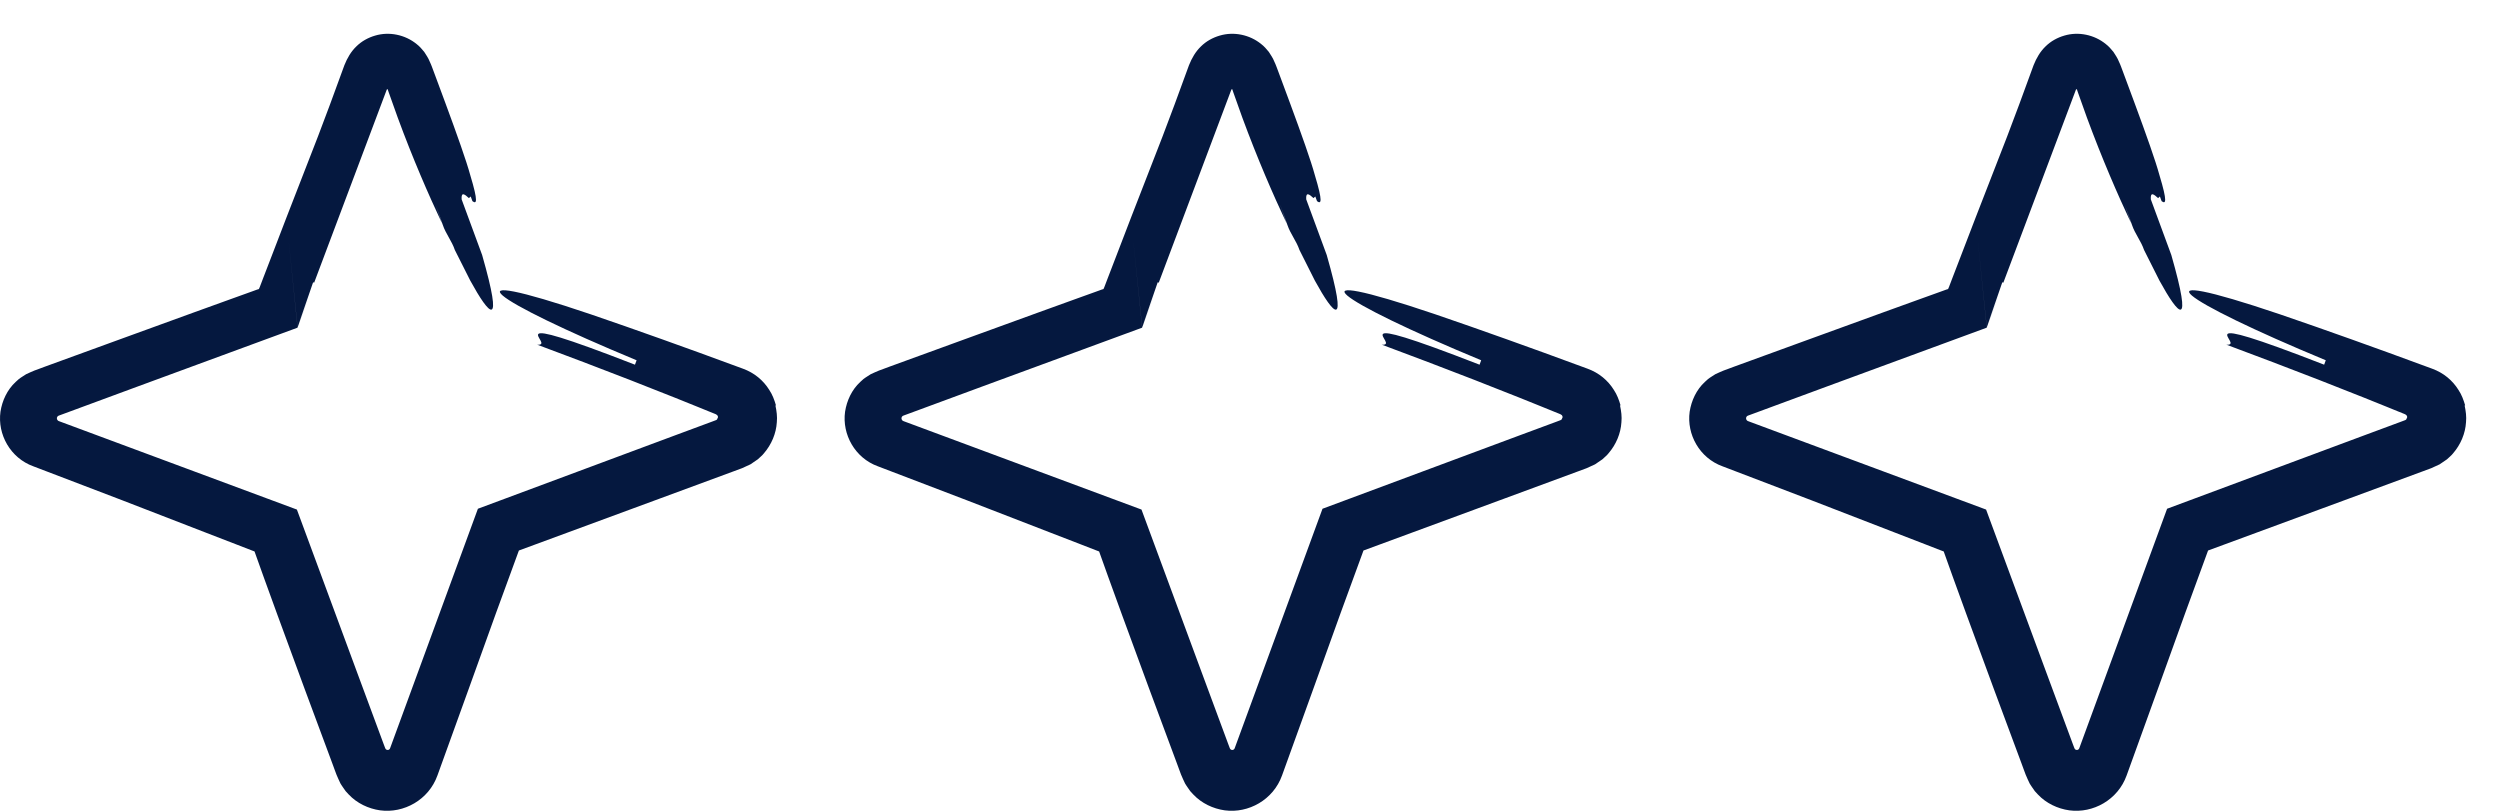
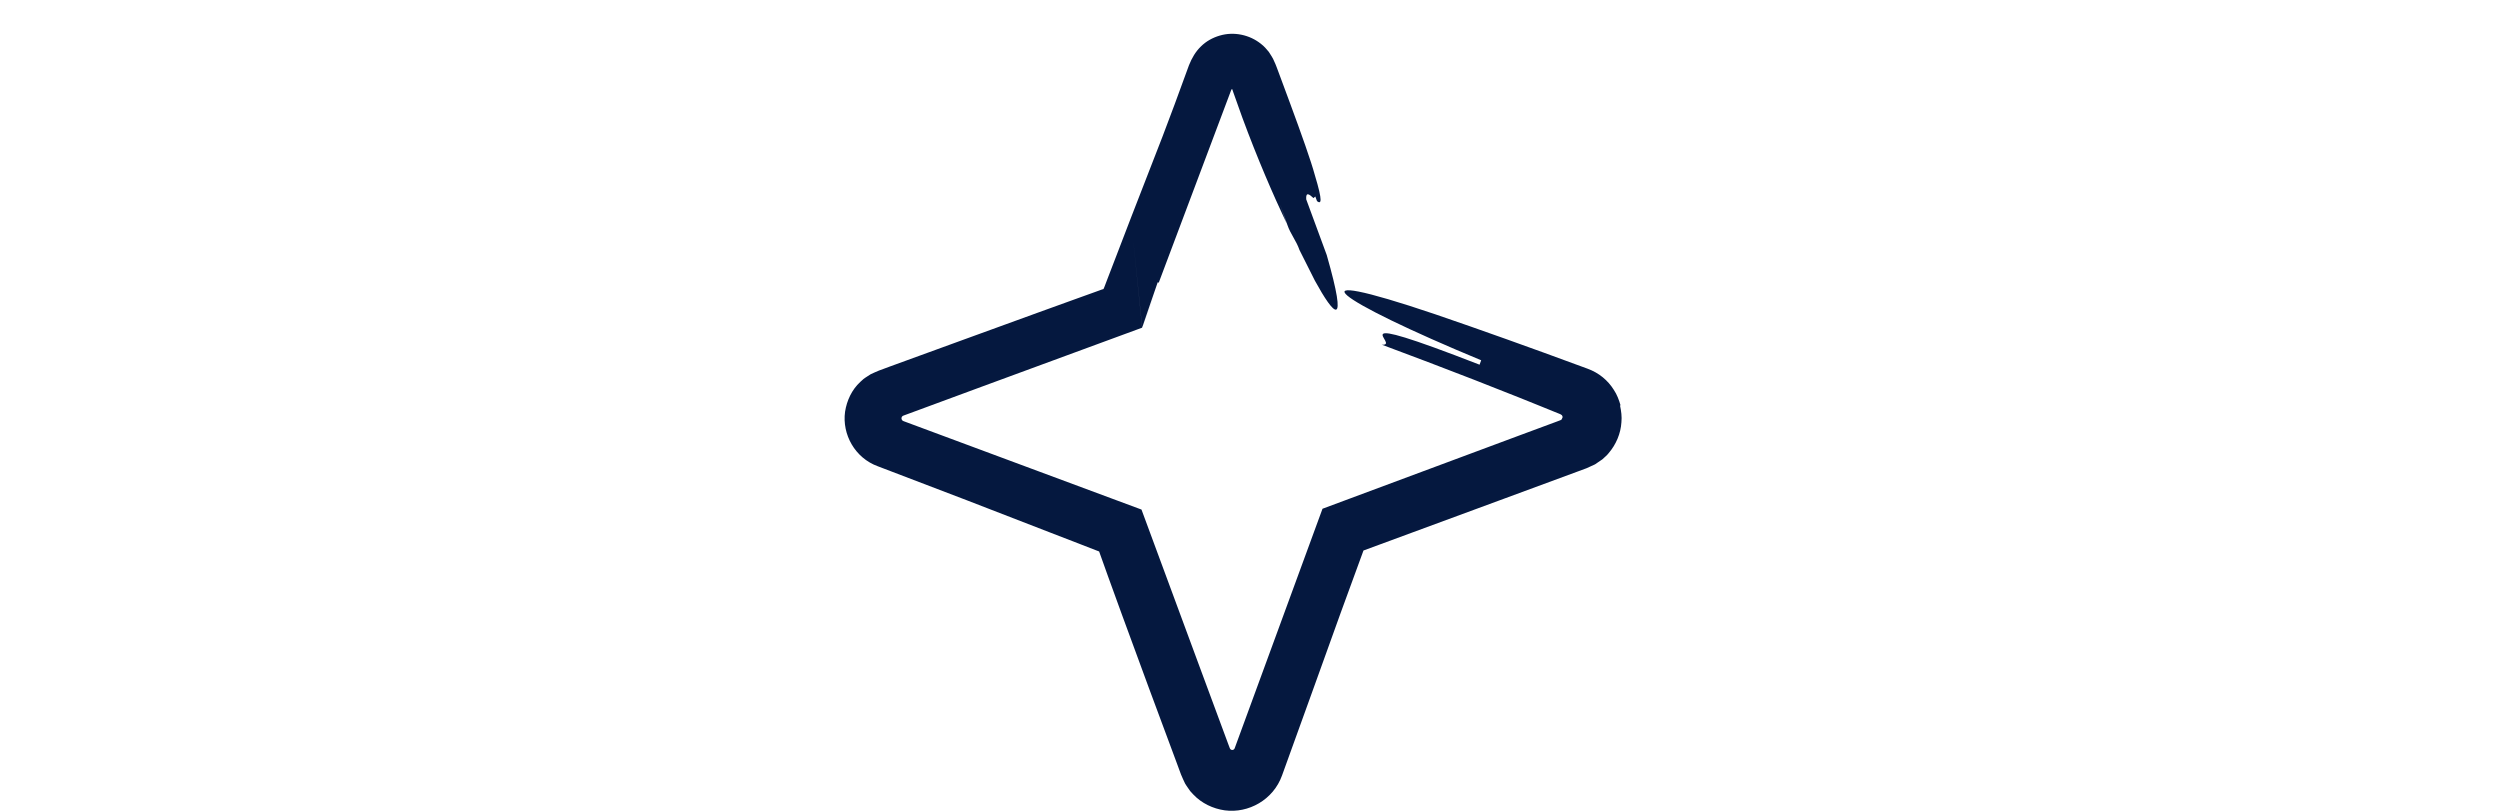
<svg xmlns="http://www.w3.org/2000/svg" width="74" height="24" viewBox="0 0 74 24" fill="none">
-   <path d="M22.968 11.998C22.922 11.838 22.863 11.68 22.77 11.541C22.593 11.257 22.33 11.037 21.991 10.913C21.56 10.754 21.134 10.599 20.715 10.445C20.337 10.309 19.965 10.175 19.599 10.043C18.866 9.781 18.158 9.533 17.478 9.301C13.052 7.805 14.525 8.874 18.843 10.664C18.831 10.697 18.807 10.762 18.795 10.795C14.441 9.101 16.509 10.244 15.902 10.203C16.811 10.542 17.718 10.885 18.622 11.237C19.073 11.414 19.525 11.593 19.976 11.771C20.201 11.861 20.426 11.953 20.651 12.043L20.988 12.18L21.157 12.248L21.192 12.263L21.198 12.267L21.209 12.274C21.257 12.299 21.265 12.358 21.235 12.388C21.234 12.4 21.228 12.414 21.214 12.425C21.208 12.43 21.2 12.434 21.191 12.437C21.155 12.45 21.12 12.464 21.082 12.478C20.671 12.63 20.262 12.782 19.988 12.884C18.024 13.616 16.076 14.341 14.146 15.059C13.274 17.436 12.411 19.793 11.551 22.136C11.543 22.175 11.505 22.206 11.465 22.199C11.444 22.196 11.426 22.185 11.415 22.17C11.409 22.162 11.406 22.153 11.401 22.143L11.358 22.03C11.084 21.293 10.812 20.555 10.539 19.819C9.955 18.237 9.37 16.659 8.788 15.083C6.443 14.212 4.102 13.342 1.756 12.47C1.711 12.461 1.677 12.416 1.684 12.369C1.689 12.347 1.7 12.325 1.718 12.313C1.728 12.307 1.738 12.302 1.749 12.299L1.85 12.262C2.582 11.992 3.315 11.72 4.049 11.45C5.629 10.868 7.213 10.286 8.805 9.7C8.928 9.366 9.054 9.033 9.177 8.699C9.061 9.008 8.947 9.314 8.833 9.618L9.268 8.356C9.281 8.36 9.292 8.364 9.299 8.367C10.01 6.476 10.726 4.575 11.448 2.653C11.455 2.636 11.479 2.639 11.482 2.653C11.482 2.657 11.483 2.66 11.482 2.661V2.664L11.508 2.739C11.596 2.986 11.684 3.233 11.772 3.479C12.226 4.712 12.678 5.748 13.081 6.605C13.016 6.417 12.951 6.226 12.886 6.038C12.961 6.241 13.033 6.446 13.106 6.656C13.197 6.926 13.372 7.128 13.464 7.401C13.631 7.733 13.784 8.036 13.92 8.306C14.488 9.343 14.919 9.809 14.271 7.548C14.069 6.999 13.664 5.9 13.664 5.9C13.648 5.659 13.764 5.758 13.879 5.864L13.933 5.816C13.95 5.862 13.967 5.909 13.984 5.954C14.106 6.046 14.163 5.988 13.919 5.182C13.806 4.765 13.529 3.986 13.186 3.057C13.1 2.826 13.01 2.584 12.919 2.337C12.896 2.273 12.871 2.209 12.848 2.146C12.806 2.039 12.771 1.927 12.721 1.826C12.679 1.717 12.616 1.629 12.557 1.536C12.488 1.452 12.417 1.368 12.33 1.303C11.993 1.028 11.522 0.929 11.106 1.053C10.899 1.113 10.703 1.22 10.548 1.374C10.39 1.526 10.279 1.717 10.194 1.93C10.047 2.331 9.905 2.72 9.769 3.09C9.642 3.428 9.522 3.746 9.412 4.038C9.106 4.825 8.797 5.62 8.485 6.423C8.33 6.825 8.176 7.229 8.02 7.634C7.942 7.837 7.865 8.039 7.786 8.242L7.689 8.497L7.663 8.556L7.607 8.573L7.547 8.595L7.409 8.645L6.859 8.843C6.491 8.977 6.125 9.109 5.755 9.242C5.02 9.509 4.281 9.778 3.544 10.046C2.806 10.315 2.068 10.584 1.332 10.852L1.147 10.921C1.06 10.952 0.975 10.983 0.895 11.021L0.773 11.077C0.735 11.099 0.7 11.124 0.664 11.147C0.629 11.172 0.59 11.192 0.558 11.22L0.463 11.306C0.213 11.537 0.065 11.858 0.014 12.187C-0.079 12.857 0.306 13.557 0.987 13.803C1.868 14.14 2.743 14.474 3.61 14.805C4.437 15.125 5.256 15.441 6.064 15.755L6.983 16.11L7.442 16.288L7.534 16.323C7.565 16.416 7.71 16.815 7.803 17.075L8.205 18.182L9.018 20.394L9.839 22.603L9.908 22.791C9.942 22.883 9.975 22.976 10.016 23.059L10.077 23.19C10.098 23.23 10.128 23.266 10.152 23.305C10.179 23.342 10.203 23.381 10.23 23.417L10.321 23.516C10.568 23.778 10.905 23.937 11.251 23.986C11.953 24.081 12.689 23.677 12.948 22.954L13.899 20.321C14.159 19.602 14.42 18.875 14.682 18.146C14.908 17.531 15.134 16.913 15.359 16.295C16.753 15.781 18.148 15.268 19.515 14.763C20.256 14.49 20.987 14.22 21.707 13.954L21.963 13.859C22.047 13.822 22.13 13.783 22.212 13.745C22.285 13.696 22.359 13.648 22.429 13.597C22.489 13.537 22.562 13.485 22.613 13.417C22.835 13.159 22.974 12.833 22.994 12.499C23.011 12.332 22.988 12.166 22.953 12.003L22.968 11.998ZM8.808 9.692C8.808 9.692 8.808 9.694 8.808 9.696L8.536 7.039L8.809 9.692H8.808Z" fill="#05183F" />
  <path d="M47.968 11.998C47.922 11.838 47.863 11.68 47.77 11.541C47.593 11.257 47.33 11.037 46.991 10.913C46.56 10.754 46.133 10.599 45.715 10.445C45.337 10.309 44.965 10.175 44.599 10.043C43.866 9.781 43.158 9.533 42.478 9.301C38.052 7.805 39.525 8.874 43.843 10.664C43.831 10.697 43.807 10.762 43.795 10.795C39.441 9.101 41.509 10.244 40.902 10.203C41.811 10.542 42.718 10.885 43.622 11.237C44.073 11.414 44.525 11.593 44.976 11.771C45.202 11.861 45.426 11.953 45.651 12.043L45.988 12.18L46.157 12.248L46.192 12.263L46.198 12.267L46.209 12.274C46.257 12.299 46.265 12.358 46.236 12.388C46.234 12.4 46.228 12.414 46.214 12.425C46.208 12.43 46.2 12.434 46.191 12.437C46.155 12.45 46.12 12.464 46.083 12.478C45.671 12.63 45.262 12.782 44.988 12.884C43.024 13.616 41.077 14.341 39.146 15.059C38.274 17.436 37.41 19.793 36.551 22.136C36.543 22.175 36.505 22.206 36.465 22.199C36.444 22.196 36.426 22.185 36.415 22.17C36.409 22.162 36.406 22.153 36.401 22.143L36.358 22.03C36.084 21.293 35.812 20.555 35.539 19.819C34.955 18.237 34.37 16.659 33.788 15.083C31.443 14.212 29.102 13.342 26.756 12.47C26.711 12.461 26.677 12.416 26.684 12.369C26.689 12.347 26.7 12.325 26.718 12.313C26.728 12.307 26.738 12.302 26.749 12.299L26.85 12.262C27.582 11.992 28.315 11.72 29.049 11.45C30.629 10.868 32.213 10.286 33.805 9.7C33.928 9.366 34.053 9.033 34.177 8.699C34.061 9.008 33.947 9.314 33.833 9.618L34.268 8.356C34.281 8.36 34.292 8.364 34.299 8.367C35.01 6.476 35.726 4.575 36.448 2.653C36.455 2.636 36.478 2.639 36.482 2.653C36.482 2.657 36.483 2.66 36.482 2.661V2.664L36.508 2.739C36.596 2.986 36.684 3.233 36.772 3.479C37.227 4.712 37.678 5.748 38.081 6.605C38.016 6.417 37.951 6.226 37.886 6.038C37.961 6.241 38.033 6.446 38.106 6.656C38.197 6.926 38.372 7.128 38.465 7.401C38.631 7.733 38.784 8.036 38.92 8.306C39.488 9.343 39.919 9.809 39.271 7.548C39.069 6.999 38.664 5.9 38.664 5.9C38.648 5.659 38.764 5.758 38.879 5.864L38.933 5.816C38.95 5.862 38.967 5.909 38.984 5.954C39.106 6.046 39.163 5.988 38.919 5.182C38.806 4.765 38.529 3.986 38.186 3.057C38.1 2.826 38.01 2.584 37.919 2.337C37.896 2.273 37.871 2.209 37.848 2.146C37.806 2.039 37.771 1.927 37.721 1.826C37.679 1.717 37.616 1.629 37.557 1.536C37.488 1.452 37.417 1.368 37.33 1.303C36.993 1.028 36.522 0.929 36.106 1.053C35.899 1.113 35.703 1.22 35.548 1.374C35.39 1.526 35.279 1.717 35.194 1.93C35.047 2.331 34.905 2.72 34.769 3.09C34.642 3.428 34.522 3.746 34.412 4.038C34.106 4.825 33.797 5.62 33.485 6.423C33.33 6.825 33.176 7.229 33.02 7.634C32.942 7.837 32.865 8.039 32.786 8.242L32.689 8.497L32.663 8.556L32.607 8.573L32.547 8.595L32.409 8.645L31.859 8.843C31.491 8.977 31.125 9.109 30.755 9.242C30.02 9.509 29.281 9.778 28.544 10.046C27.806 10.315 27.068 10.584 26.332 10.852L26.147 10.921C26.06 10.952 25.975 10.983 25.895 11.021L25.773 11.077C25.735 11.099 25.7 11.124 25.664 11.147C25.629 11.172 25.59 11.192 25.558 11.22L25.463 11.306C25.213 11.537 25.065 11.858 25.014 12.187C24.921 12.857 25.306 13.557 25.987 13.803C26.868 14.14 27.743 14.474 28.61 14.805C29.437 15.125 30.256 15.441 31.064 15.755L31.983 16.11L32.441 16.288L32.534 16.323C32.565 16.416 32.711 16.815 32.803 17.075L33.205 18.182L34.018 20.394L34.839 22.603L34.908 22.791C34.942 22.883 34.975 22.976 35.016 23.059L35.077 23.19C35.098 23.23 35.128 23.266 35.152 23.305C35.179 23.342 35.203 23.381 35.23 23.417L35.321 23.516C35.568 23.778 35.905 23.937 36.251 23.986C36.953 24.081 37.689 23.677 37.948 22.954L38.899 20.321C39.158 19.602 39.42 18.875 39.682 18.146C39.908 17.531 40.134 16.913 40.359 16.295C41.753 15.781 43.148 15.268 44.515 14.763C45.256 14.49 45.987 14.22 46.707 13.954L46.963 13.859C47.047 13.822 47.13 13.783 47.212 13.745C47.285 13.696 47.359 13.648 47.429 13.597C47.489 13.537 47.562 13.485 47.613 13.417C47.835 13.159 47.974 12.833 47.994 12.499C48.011 12.332 47.988 12.166 47.953 12.003L47.968 11.998ZM33.808 9.692C33.808 9.692 33.808 9.694 33.808 9.696L33.536 7.039L33.809 9.692H33.808Z" fill="#05183F" />
-   <path d="M72.968 11.998C72.922 11.838 72.863 11.68 72.77 11.541C72.593 11.257 72.33 11.037 71.991 10.913C71.56 10.754 71.133 10.599 70.715 10.445C70.338 10.309 69.965 10.175 69.599 10.043C68.866 9.781 68.158 9.533 67.478 9.301C63.052 7.805 64.525 8.874 68.843 10.664C68.831 10.697 68.807 10.762 68.795 10.795C64.441 9.101 66.509 10.244 65.902 10.203C66.811 10.542 67.718 10.885 68.622 11.237C69.073 11.414 69.525 11.593 69.976 11.771C70.201 11.861 70.426 11.953 70.651 12.043L70.988 12.18L71.157 12.248L71.192 12.263L71.198 12.267L71.209 12.274C71.257 12.299 71.265 12.358 71.236 12.388C71.234 12.4 71.228 12.414 71.214 12.425C71.208 12.43 71.2 12.434 71.191 12.437C71.155 12.45 71.12 12.464 71.082 12.478C70.671 12.63 70.262 12.782 69.988 12.884C68.024 13.616 66.076 14.341 64.146 15.059C63.274 17.436 62.41 19.793 61.551 22.136C61.543 22.175 61.505 22.206 61.465 22.199C61.444 22.196 61.426 22.185 61.415 22.17C61.409 22.162 61.406 22.153 61.401 22.143L61.358 22.03C61.084 21.293 60.812 20.555 60.539 19.819C59.955 18.237 59.37 16.659 58.788 15.083C56.443 14.212 54.102 13.342 51.755 12.47C51.711 12.461 51.677 12.416 51.684 12.369C51.689 12.347 51.7 12.325 51.718 12.313C51.728 12.307 51.739 12.302 51.749 12.299L51.85 12.262C52.582 11.992 53.315 11.72 54.049 11.45C55.629 10.868 57.213 10.286 58.805 9.7C58.928 9.366 59.053 9.033 59.177 8.699C59.061 9.008 58.947 9.314 58.833 9.618L59.268 8.356C59.281 8.36 59.292 8.364 59.299 8.367C60.01 6.476 60.726 4.575 61.448 2.653C61.455 2.636 61.478 2.639 61.482 2.653C61.482 2.657 61.483 2.66 61.482 2.661V2.664L61.508 2.739C61.596 2.986 61.684 3.233 61.772 3.479C62.227 4.712 62.678 5.748 63.081 6.605C63.016 6.417 62.951 6.226 62.886 6.038C62.961 6.241 63.033 6.446 63.106 6.656C63.197 6.926 63.372 7.128 63.465 7.401C63.631 7.733 63.784 8.036 63.92 8.306C64.488 9.343 64.919 9.809 64.271 7.548C64.069 6.999 63.664 5.9 63.664 5.9C63.648 5.659 63.764 5.758 63.879 5.864L63.933 5.816C63.95 5.862 63.967 5.909 63.984 5.954C64.106 6.046 64.163 5.988 63.919 5.182C63.806 4.765 63.529 3.986 63.186 3.057C63.1 2.826 63.01 2.584 62.919 2.337C62.896 2.273 62.871 2.209 62.848 2.146C62.806 2.039 62.771 1.927 62.721 1.826C62.679 1.717 62.616 1.629 62.557 1.536C62.488 1.452 62.417 1.368 62.33 1.303C61.993 1.028 61.522 0.929 61.106 1.053C60.899 1.113 60.703 1.22 60.548 1.374C60.39 1.526 60.279 1.717 60.194 1.93C60.047 2.331 59.905 2.72 59.769 3.09C59.642 3.428 59.522 3.746 59.412 4.038C59.106 4.825 58.797 5.62 58.485 6.423C58.33 6.825 58.176 7.229 58.02 7.634C57.942 7.837 57.865 8.039 57.786 8.242L57.689 8.497L57.663 8.556L57.607 8.573L57.547 8.595L57.409 8.645L56.859 8.843C56.491 8.977 56.125 9.109 55.755 9.242C55.02 9.509 54.281 9.778 53.544 10.046C52.806 10.315 52.068 10.584 51.332 10.852L51.147 10.921C51.06 10.952 50.975 10.983 50.895 11.021L50.773 11.077C50.735 11.099 50.7 11.124 50.664 11.147C50.629 11.172 50.59 11.192 50.558 11.22L50.463 11.306C50.213 11.537 50.065 11.858 50.014 12.187C49.921 12.857 50.306 13.557 50.987 13.803C51.868 14.14 52.743 14.474 53.61 14.805C54.437 15.125 55.256 15.441 56.065 15.755L56.983 16.11L57.441 16.288L57.534 16.323C57.565 16.416 57.711 16.815 57.803 17.075L58.205 18.182L59.018 20.394L59.839 22.603L59.908 22.791C59.942 22.883 59.975 22.976 60.016 23.059L60.077 23.19C60.098 23.23 60.128 23.266 60.152 23.305C60.179 23.342 60.203 23.381 60.23 23.417L60.321 23.516C60.568 23.778 60.905 23.937 61.251 23.986C61.953 24.081 62.689 23.677 62.948 22.954L63.899 20.321C64.159 19.602 64.42 18.875 64.682 18.146C64.908 17.531 65.134 16.913 65.359 16.295C66.753 15.781 68.147 15.268 69.515 14.763C70.256 14.49 70.987 14.22 71.707 13.954L71.963 13.859C72.047 13.822 72.13 13.783 72.212 13.745C72.285 13.696 72.359 13.648 72.429 13.597C72.489 13.537 72.562 13.485 72.613 13.417C72.835 13.159 72.974 12.833 72.994 12.499C73.011 12.332 72.988 12.166 72.953 12.003L72.968 11.998ZM58.808 9.692C58.808 9.692 58.808 9.694 58.808 9.696L58.536 7.039L58.809 9.692H58.808Z" fill="#05183F" />
</svg>